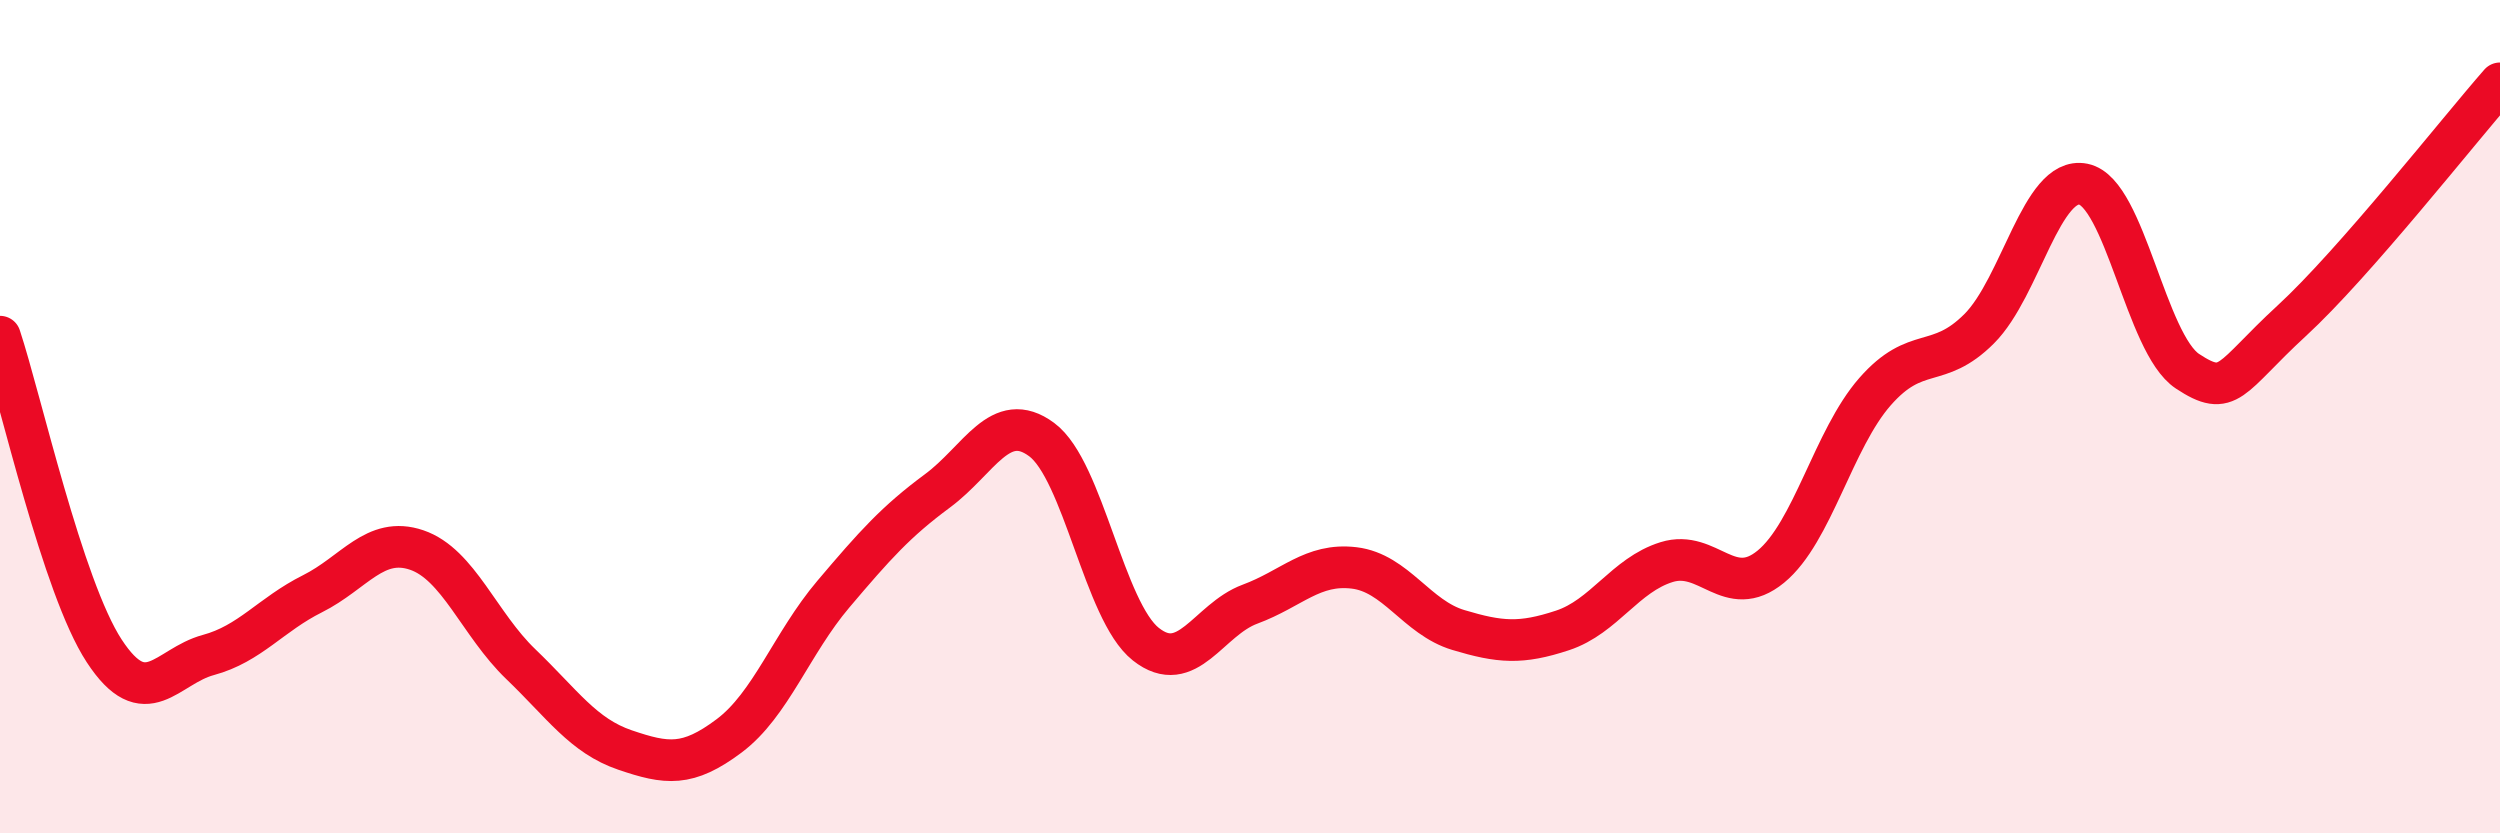
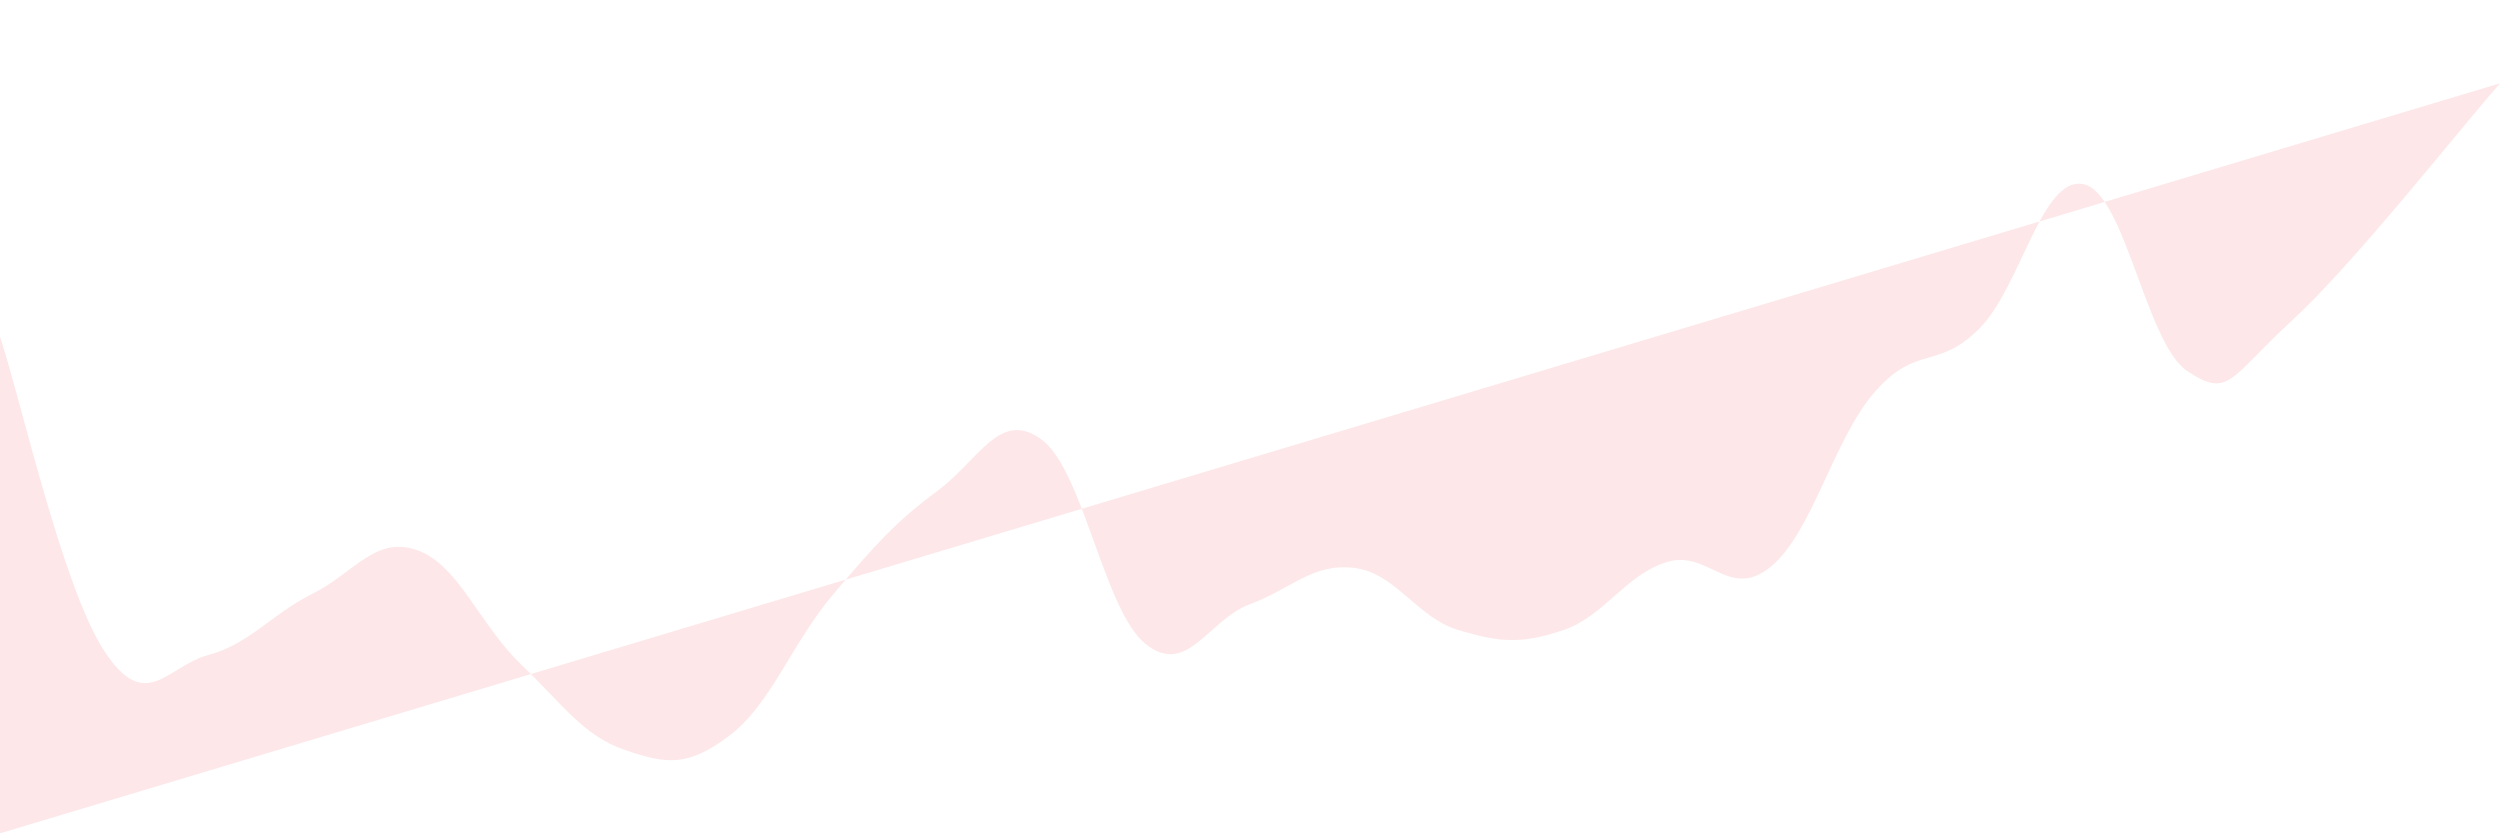
<svg xmlns="http://www.w3.org/2000/svg" width="60" height="20" viewBox="0 0 60 20">
-   <path d="M 0,8.08 C 0.5,9.59 1.5,14.09 2.5,15.62 C 3.5,17.15 4,15.99 5,15.72 C 6,15.45 6.5,14.75 7.5,14.25 C 8.5,13.75 9,12.86 10,13.2 C 11,13.54 11.5,14.98 12.5,15.94 C 13.5,16.9 14,17.66 15,18 C 16,18.34 16.5,18.41 17.5,17.66 C 18.5,16.91 19,15.44 20,14.26 C 21,13.08 21.5,12.52 22.5,11.78 C 23.5,11.04 24,9.81 25,10.55 C 26,11.29 26.5,14.67 27.5,15.46 C 28.5,16.25 29,14.87 30,14.5 C 31,14.13 31.5,13.51 32.5,13.63 C 33.5,13.75 34,14.82 35,15.12 C 36,15.42 36.5,15.46 37.5,15.13 C 38.5,14.8 39,13.8 40,13.49 C 41,13.18 41.5,14.42 42.5,13.6 C 43.5,12.78 44,10.54 45,9.4 C 46,8.26 46.5,8.89 47.5,7.89 C 48.5,6.89 49,4.22 50,4.42 C 51,4.62 51.5,8.25 52.5,8.91 C 53.5,9.57 53.5,9.08 55,7.7 C 56.5,6.32 59,3.14 60,2L60 20L0 20Z" fill="#EB0A25" opacity="0.1" stroke-linecap="round" stroke-linejoin="round" />
-   <path d="M 0,8.08 C 0.5,9.59 1.5,14.09 2.5,15.62 C 3.5,17.15 4,15.99 5,15.72 C 6,15.45 6.5,14.75 7.5,14.25 C 8.5,13.75 9,12.86 10,13.2 C 11,13.54 11.5,14.98 12.5,15.94 C 13.5,16.9 14,17.66 15,18 C 16,18.34 16.5,18.41 17.5,17.66 C 18.5,16.91 19,15.44 20,14.26 C 21,13.08 21.5,12.52 22.5,11.78 C 23.5,11.04 24,9.81 25,10.55 C 26,11.29 26.5,14.67 27.5,15.46 C 28.5,16.25 29,14.87 30,14.5 C 31,14.13 31.5,13.51 32.5,13.63 C 33.5,13.75 34,14.82 35,15.12 C 36,15.42 36.5,15.46 37.5,15.13 C 38.5,14.8 39,13.8 40,13.49 C 41,13.18 41.5,14.42 42.5,13.6 C 43.5,12.78 44,10.54 45,9.4 C 46,8.26 46.5,8.89 47.5,7.89 C 48.5,6.89 49,4.22 50,4.42 C 51,4.62 51.5,8.25 52.5,8.91 C 53.5,9.57 53.5,9.08 55,7.7 C 56.5,6.32 59,3.14 60,2" stroke="#EB0A25" stroke-width="1" fill="none" stroke-linecap="round" stroke-linejoin="round" />
+   <path d="M 0,8.08 C 0.5,9.59 1.5,14.09 2.5,15.62 C 3.5,17.15 4,15.99 5,15.72 C 6,15.45 6.5,14.75 7.5,14.25 C 8.5,13.75 9,12.86 10,13.2 C 11,13.54 11.5,14.98 12.5,15.94 C 13.5,16.9 14,17.66 15,18 C 16,18.34 16.5,18.41 17.5,17.66 C 18.5,16.91 19,15.44 20,14.26 C 21,13.08 21.5,12.52 22.5,11.78 C 23.5,11.04 24,9.81 25,10.55 C 26,11.29 26.5,14.67 27.5,15.46 C 28.5,16.25 29,14.87 30,14.5 C 31,14.13 31.5,13.51 32.5,13.63 C 33.5,13.75 34,14.82 35,15.12 C 36,15.42 36.5,15.46 37.5,15.13 C 38.5,14.8 39,13.8 40,13.49 C 41,13.18 41.5,14.42 42.5,13.6 C 43.5,12.78 44,10.54 45,9.4 C 46,8.26 46.5,8.89 47.5,7.89 C 48.5,6.89 49,4.22 50,4.42 C 51,4.62 51.5,8.25 52.5,8.91 C 53.5,9.57 53.5,9.08 55,7.7 C 56.5,6.32 59,3.14 60,2L0 20Z" fill="#EB0A25" opacity="0.1" stroke-linecap="round" stroke-linejoin="round" />
</svg>